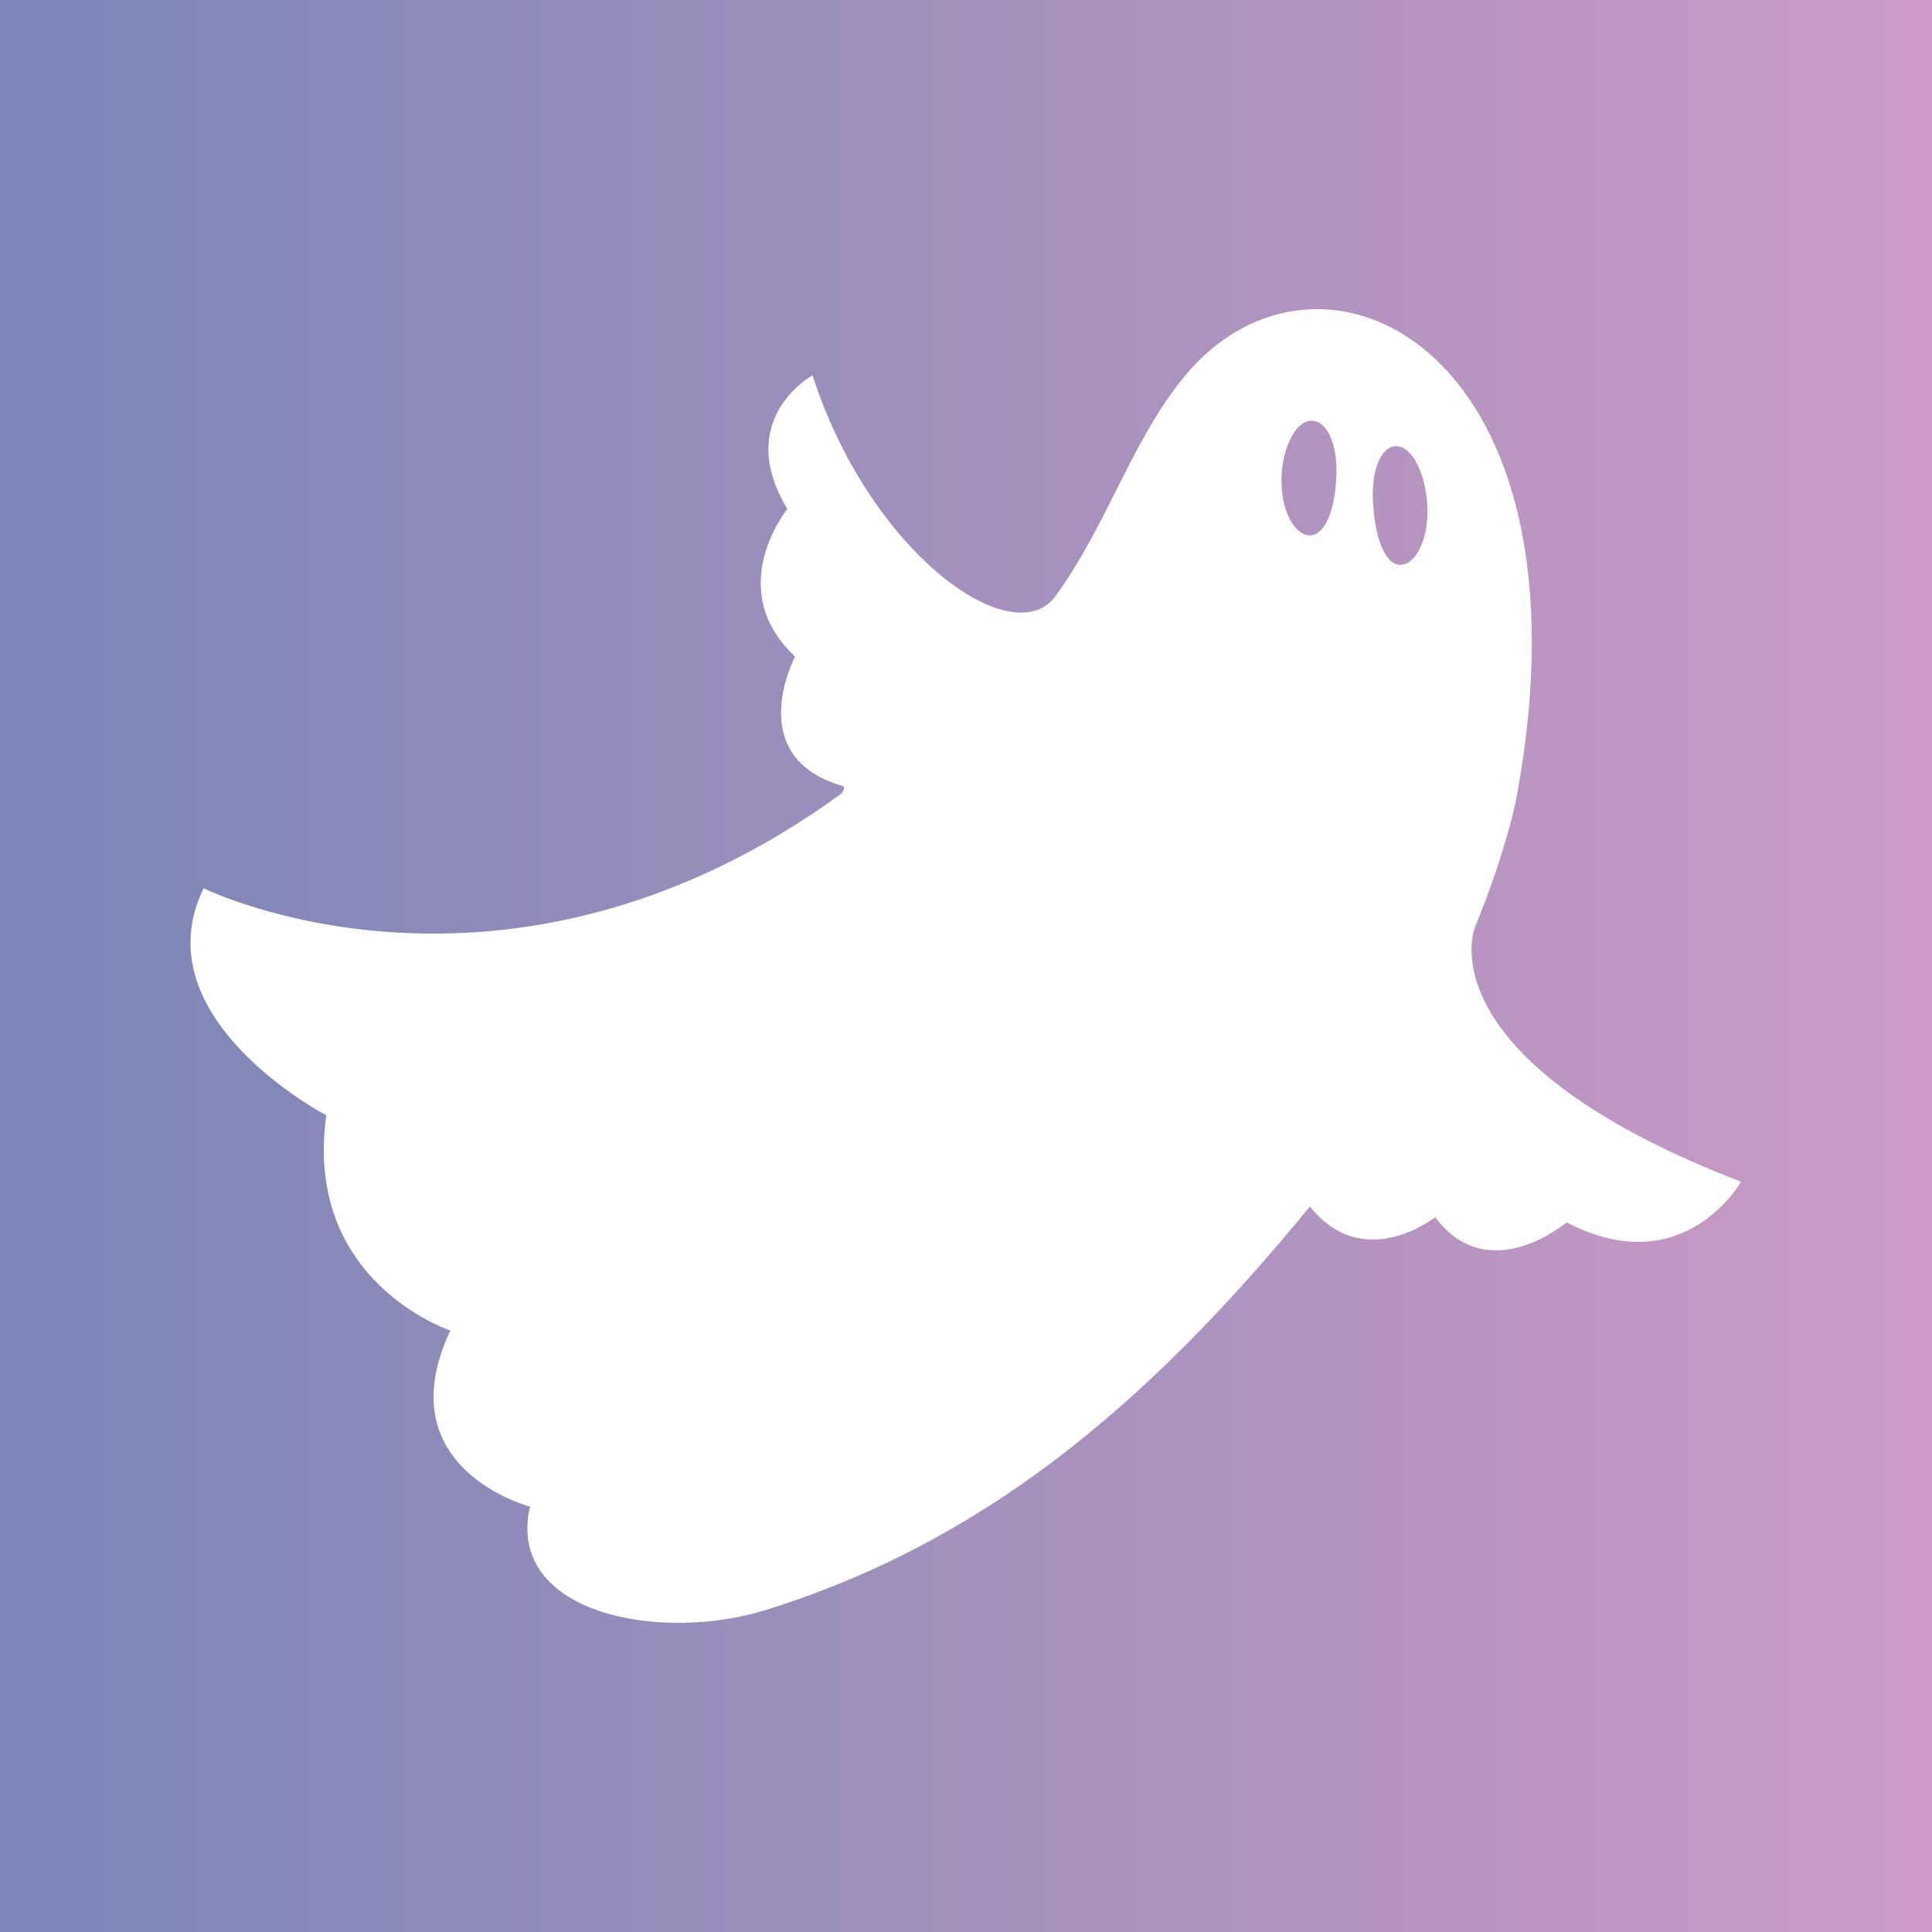
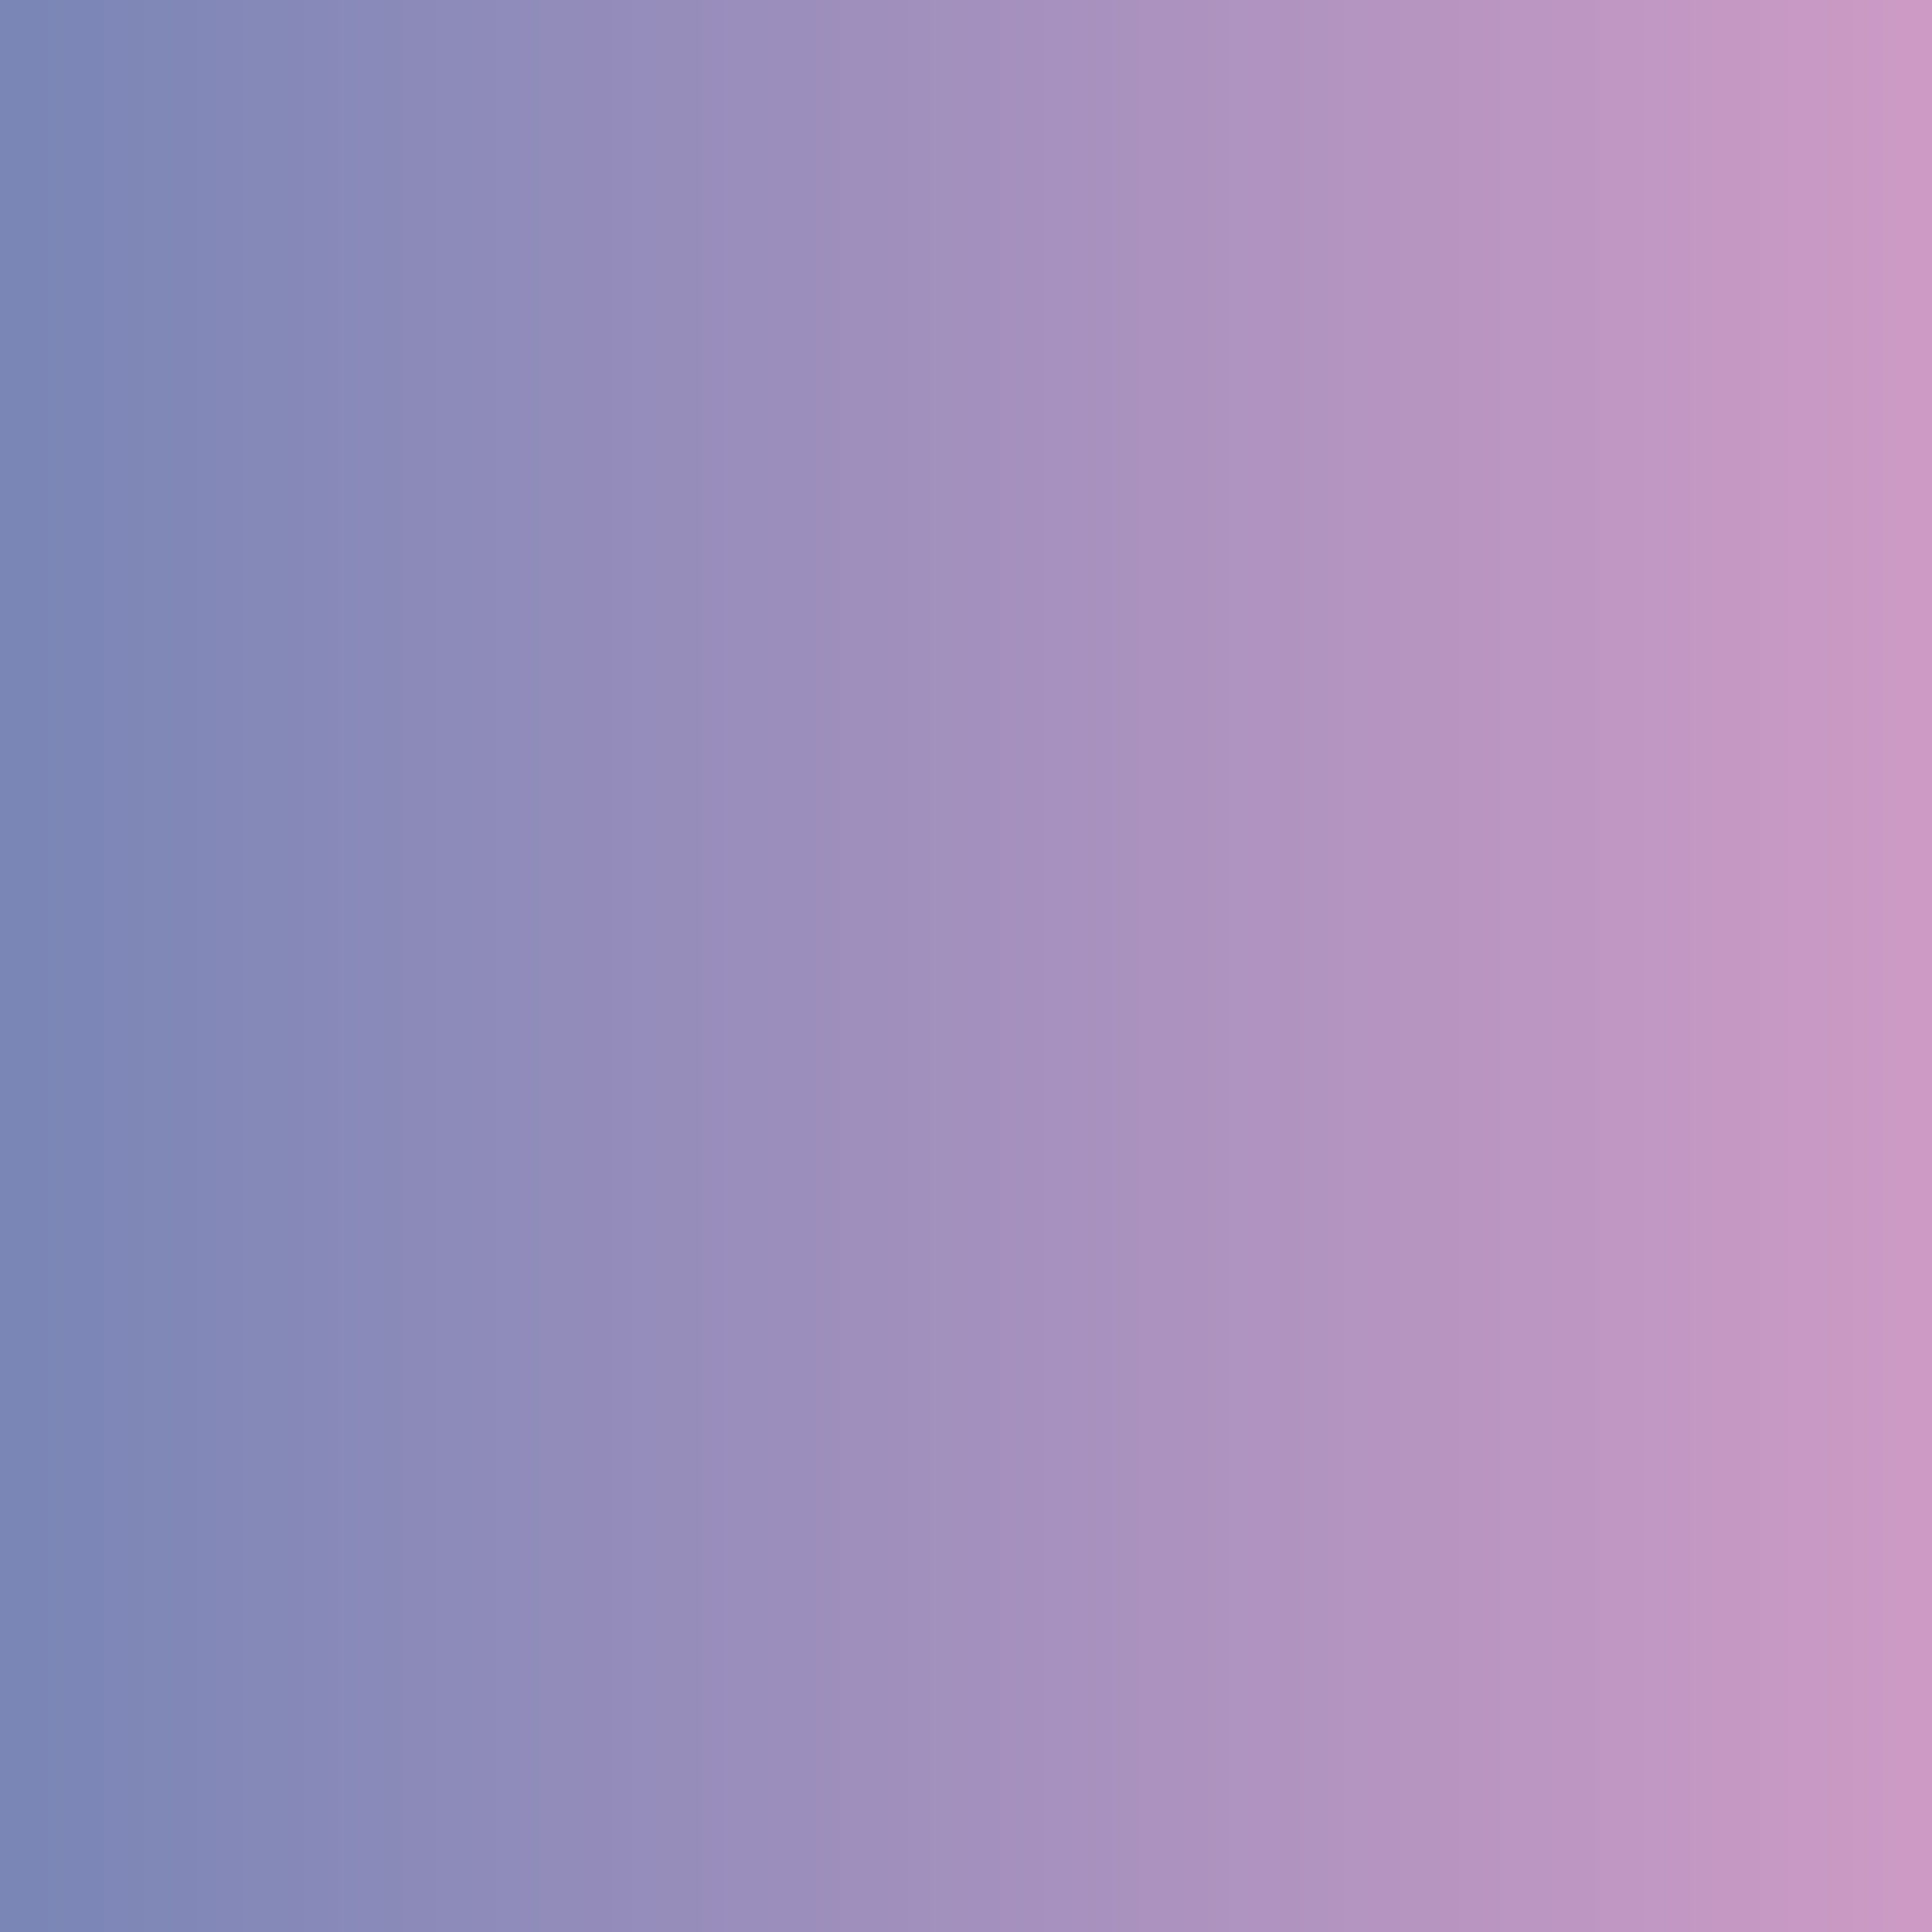
<svg xmlns="http://www.w3.org/2000/svg" id="Layer_1" data-name="Layer 1" viewBox="0 0 500 500">
  <rect x="0" y="0" width="500" height="500" fill="#333333" stroke="none" />
  <defs>
    <style>.cls-1{fill:url(#linear-gradient);}.cls-2{fill:#fff;}</style>
    <linearGradient id="linear-gradient" y1="250" x2="500" y2="250" gradientUnits="userSpaceOnUse">
      <stop offset="0" stop-color="#7986b6" />
      <stop offset="1" stop-color="#cd9ac5" />
    </linearGradient>
  </defs>
  <title>duch-pozice</title>
  <rect class="cls-1" width="500" height="500" />
-   <path class="cls-2" d="M84.44,288.65c-6,43.15,32.1,55.68,32.1,55.68-16.8,35.81,20.62,45.58,20.62,45.58-6.32,27.61,33.38,35.39,61.18,26.71,55.42-17.32,97.81-52,140.66-104.39,13.88,17.47,32.44,2.77,32.44,2.77,13.8,18.52,34,1.34,34,1.34,30.31,15.83,45.13-10.51,45.13-10.51-74.2-28.59-71.4-59.46-68.74-66.16,6.62-16.2,9.8-28.59,10.81-34.16C413.42,91.38,343.71,56.36,308.39,95.28c-15,16.72-21.26,40-35.59,59.49-11.6,14-47.86-12.2-62.52-57.62,0,0-20.55,11.22-6.51,34.57,0,0-16.77,20.66,2,38.2,0,0-13.77,26,12.31,33.49.82.23.07,1.73-.64,2.21-86.85,62.9-164.75,24.25-164.75,24.25C36.32,263.62,84.51,288.62,84.44,288.65ZM361.63,115.48c3.93.3,7.49,7.26,7.79,16,.26,8.46-3.3,15-7.22,14.71s-6.37-7.37-6.85-15.83C354.75,121.13,357.74,115.14,361.63,115.48Zm-30,9.17c0-8.5,3.48-15.31,7.41-15.75s7.15,5.2,6.81,14.14c-.26,8.19-2.58,15-6.47,15.49S331.66,132.81,331.66,124.65Z" />
</svg>